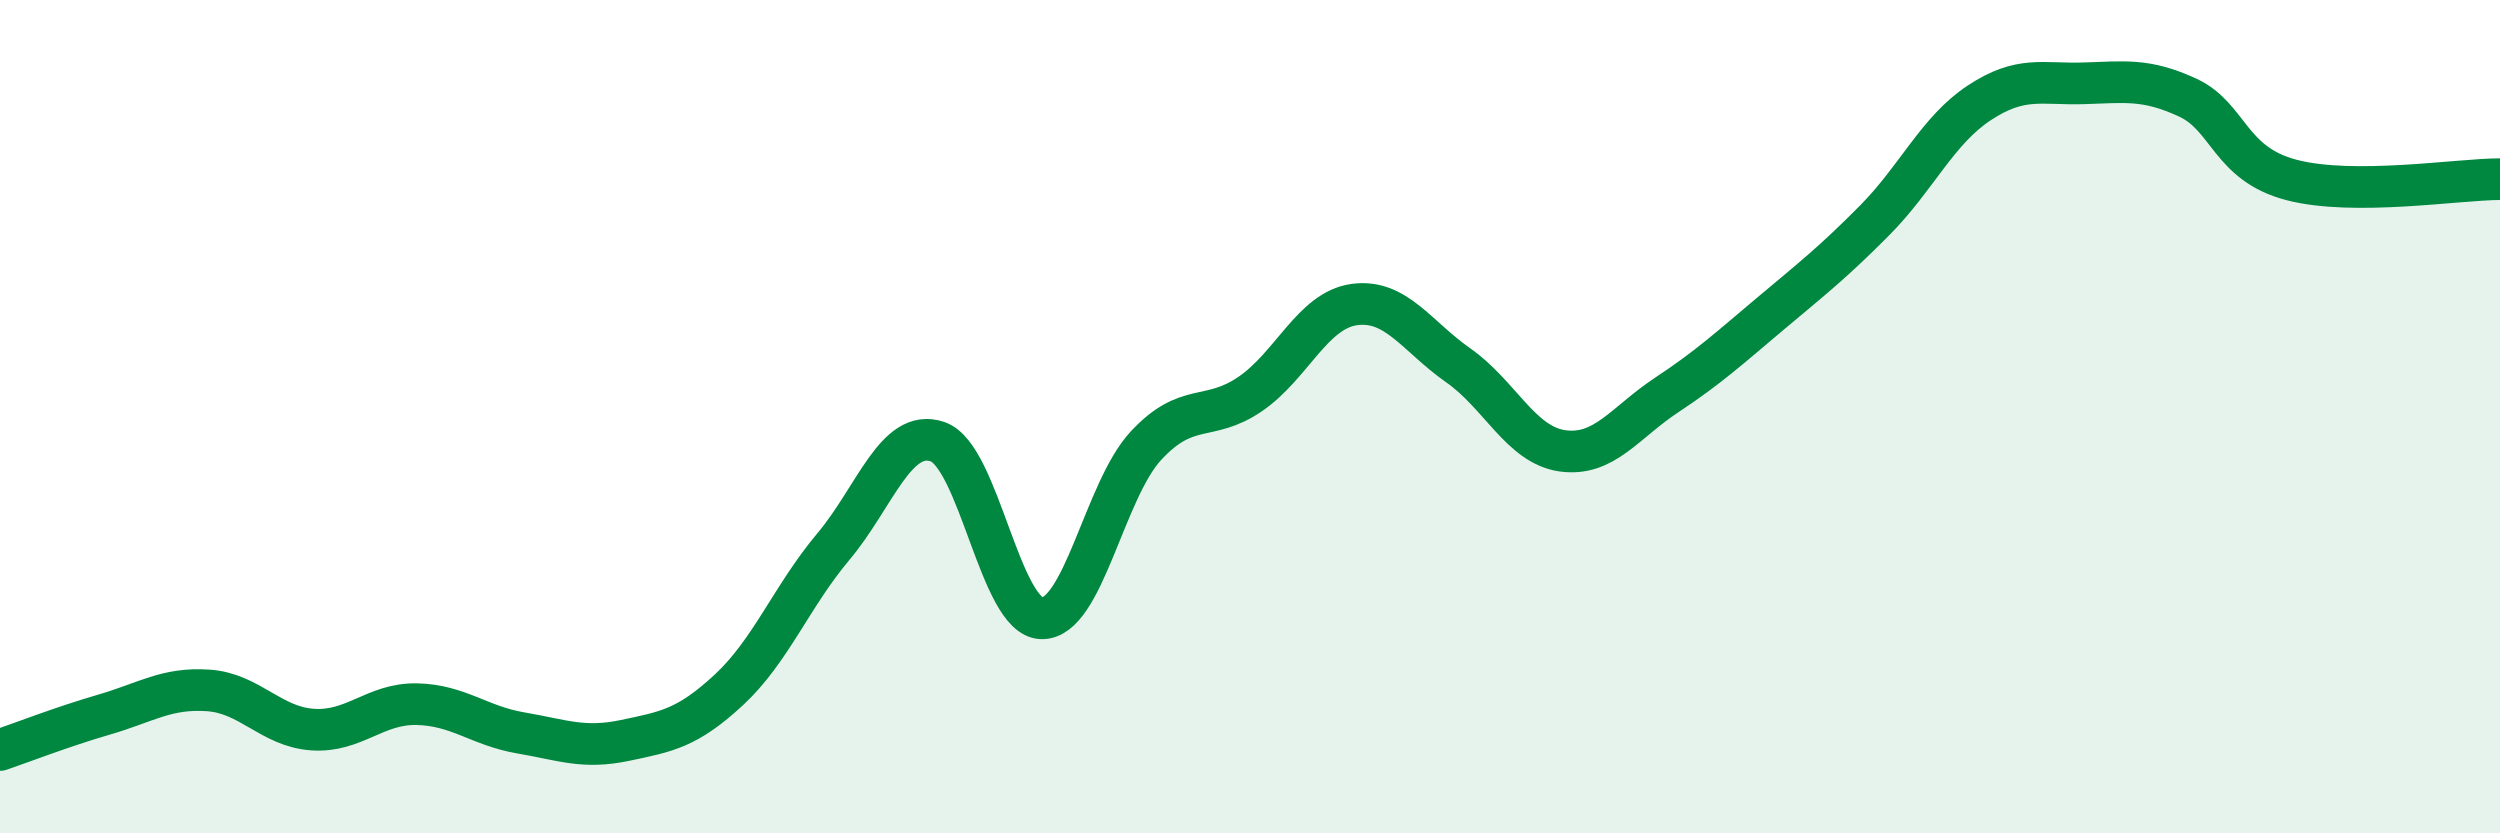
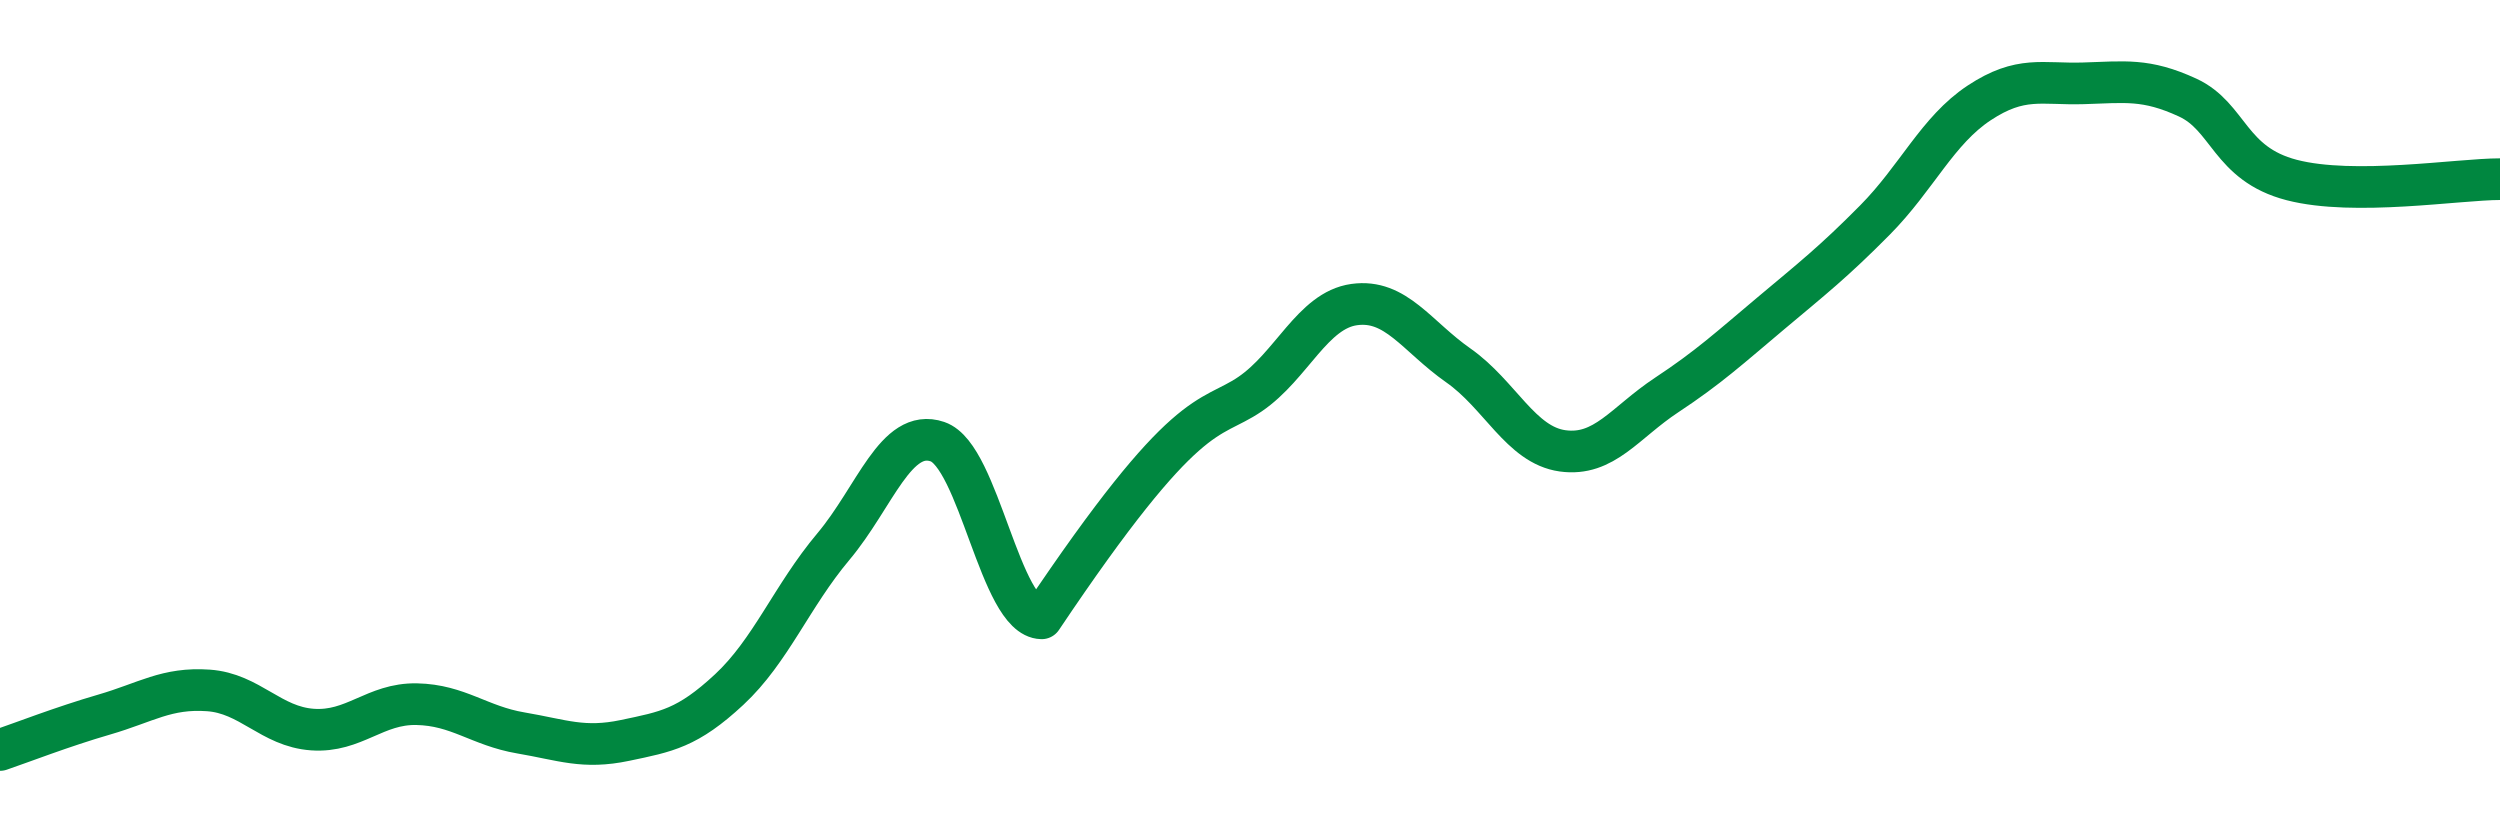
<svg xmlns="http://www.w3.org/2000/svg" width="60" height="20" viewBox="0 0 60 20">
-   <path d="M 0,18 C 0.5,17.83 1.5,17.44 2.5,17.15 C 3.5,16.86 4,16.5 5,16.57 C 6,16.64 6.5,17.44 7.5,17.51 C 8.5,17.58 9,16.88 10,16.9 C 11,16.92 11.5,17.42 12.5,17.59 C 13.5,17.76 14,17.98 15,17.77 C 16,17.56 16.5,17.48 17.5,16.55 C 18.5,15.62 19,14.31 20,13.12 C 21,11.93 21.5,10.26 22.5,10.6 C 23.5,10.94 24,14.82 25,14.84 C 26,14.86 26.5,11.78 27.5,10.7 C 28.5,9.62 29,10.14 30,9.46 C 31,8.78 31.5,7.45 32.5,7.31 C 33.5,7.17 34,8.07 35,8.77 C 36,9.47 36.5,10.68 37.5,10.82 C 38.5,10.96 39,10.14 40,9.48 C 41,8.82 41.5,8.36 42.5,7.52 C 43.5,6.68 44,6.29 45,5.28 C 46,4.27 46.5,3.13 47.5,2.47 C 48.5,1.81 49,2.03 50,2 C 51,1.97 51.5,1.88 52.5,2.34 C 53.5,2.8 53.5,3.93 55,4.32 C 56.5,4.71 59,4.3 60,4.3L60 20L0 20Z" fill="#008740" opacity="0.1" stroke-linecap="round" stroke-linejoin="round" />
-   <path d="M 0,18 C 0.5,17.83 1.5,17.44 2.5,17.15 C 3.5,16.86 4,16.5 5,16.57 C 6,16.64 6.5,17.44 7.5,17.51 C 8.5,17.58 9,16.88 10,16.9 C 11,16.92 11.5,17.42 12.5,17.59 C 13.5,17.76 14,17.98 15,17.77 C 16,17.56 16.5,17.48 17.5,16.55 C 18.5,15.62 19,14.31 20,13.12 C 21,11.93 21.5,10.26 22.5,10.6 C 23.5,10.94 24,14.82 25,14.84 C 26,14.86 26.5,11.78 27.5,10.7 C 28.5,9.62 29,10.14 30,9.46 C 31,8.78 31.5,7.45 32.5,7.31 C 33.5,7.17 34,8.07 35,8.77 C 36,9.47 36.5,10.68 37.5,10.82 C 38.5,10.96 39,10.14 40,9.48 C 41,8.82 41.5,8.36 42.5,7.52 C 43.5,6.68 44,6.29 45,5.28 C 46,4.27 46.5,3.13 47.5,2.47 C 48.5,1.81 49,2.03 50,2 C 51,1.97 51.5,1.88 52.5,2.34 C 53.5,2.8 53.5,3.93 55,4.32 C 56.5,4.71 59,4.3 60,4.3" stroke="#008740" stroke-width="1" fill="none" stroke-linecap="round" stroke-linejoin="round" />
+   <path d="M 0,18 C 0.5,17.83 1.5,17.44 2.5,17.15 C 3.5,16.86 4,16.5 5,16.57 C 6,16.64 6.5,17.44 7.5,17.51 C 8.5,17.58 9,16.88 10,16.9 C 11,16.92 11.5,17.42 12.5,17.59 C 13.5,17.76 14,17.98 15,17.77 C 16,17.56 16.5,17.48 17.5,16.55 C 18.5,15.62 19,14.31 20,13.12 C 21,11.93 21.5,10.26 22.5,10.6 C 23.5,10.94 24,14.82 25,14.84 C 28.5,9.62 29,10.14 30,9.46 C 31,8.78 31.5,7.45 32.5,7.31 C 33.5,7.17 34,8.07 35,8.77 C 36,9.47 36.5,10.68 37.5,10.82 C 38.5,10.96 39,10.14 40,9.48 C 41,8.82 41.5,8.36 42.5,7.52 C 43.5,6.68 44,6.29 45,5.28 C 46,4.27 46.5,3.13 47.5,2.47 C 48.5,1.81 49,2.03 50,2 C 51,1.97 51.5,1.88 52.5,2.34 C 53.5,2.8 53.5,3.93 55,4.32 C 56.5,4.71 59,4.3 60,4.3" stroke="#008740" stroke-width="1" fill="none" stroke-linecap="round" stroke-linejoin="round" />
</svg>